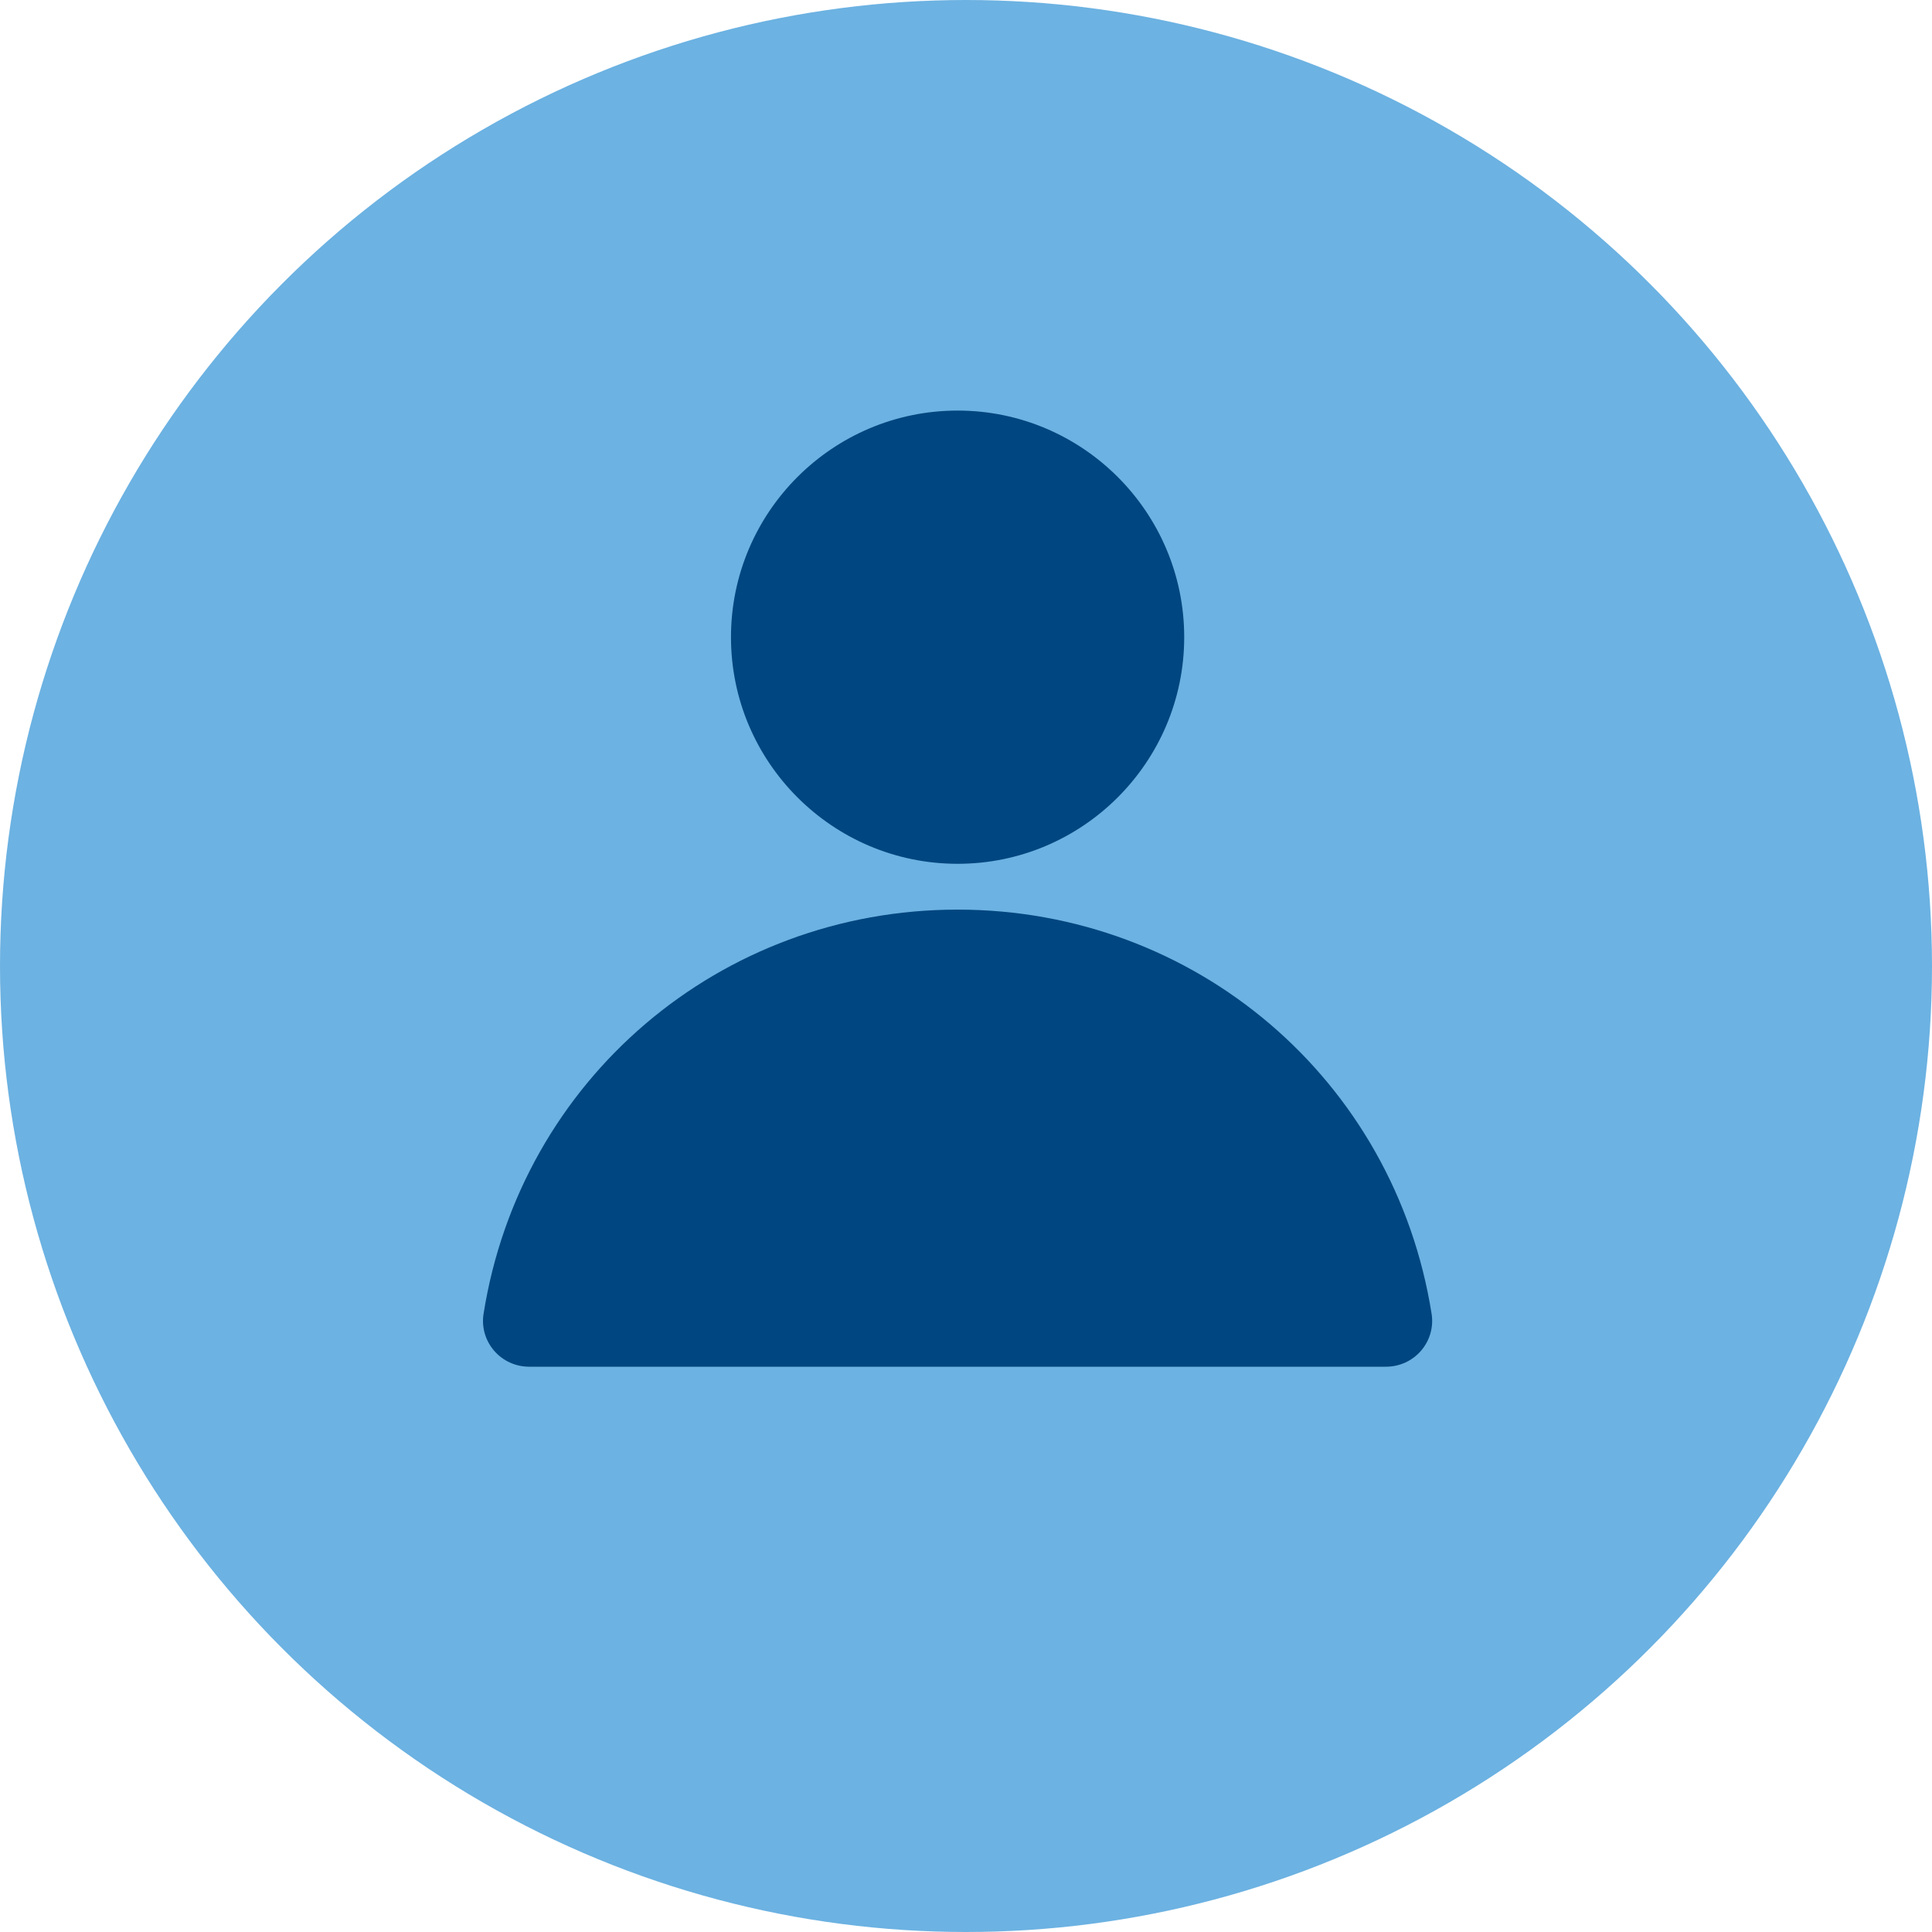
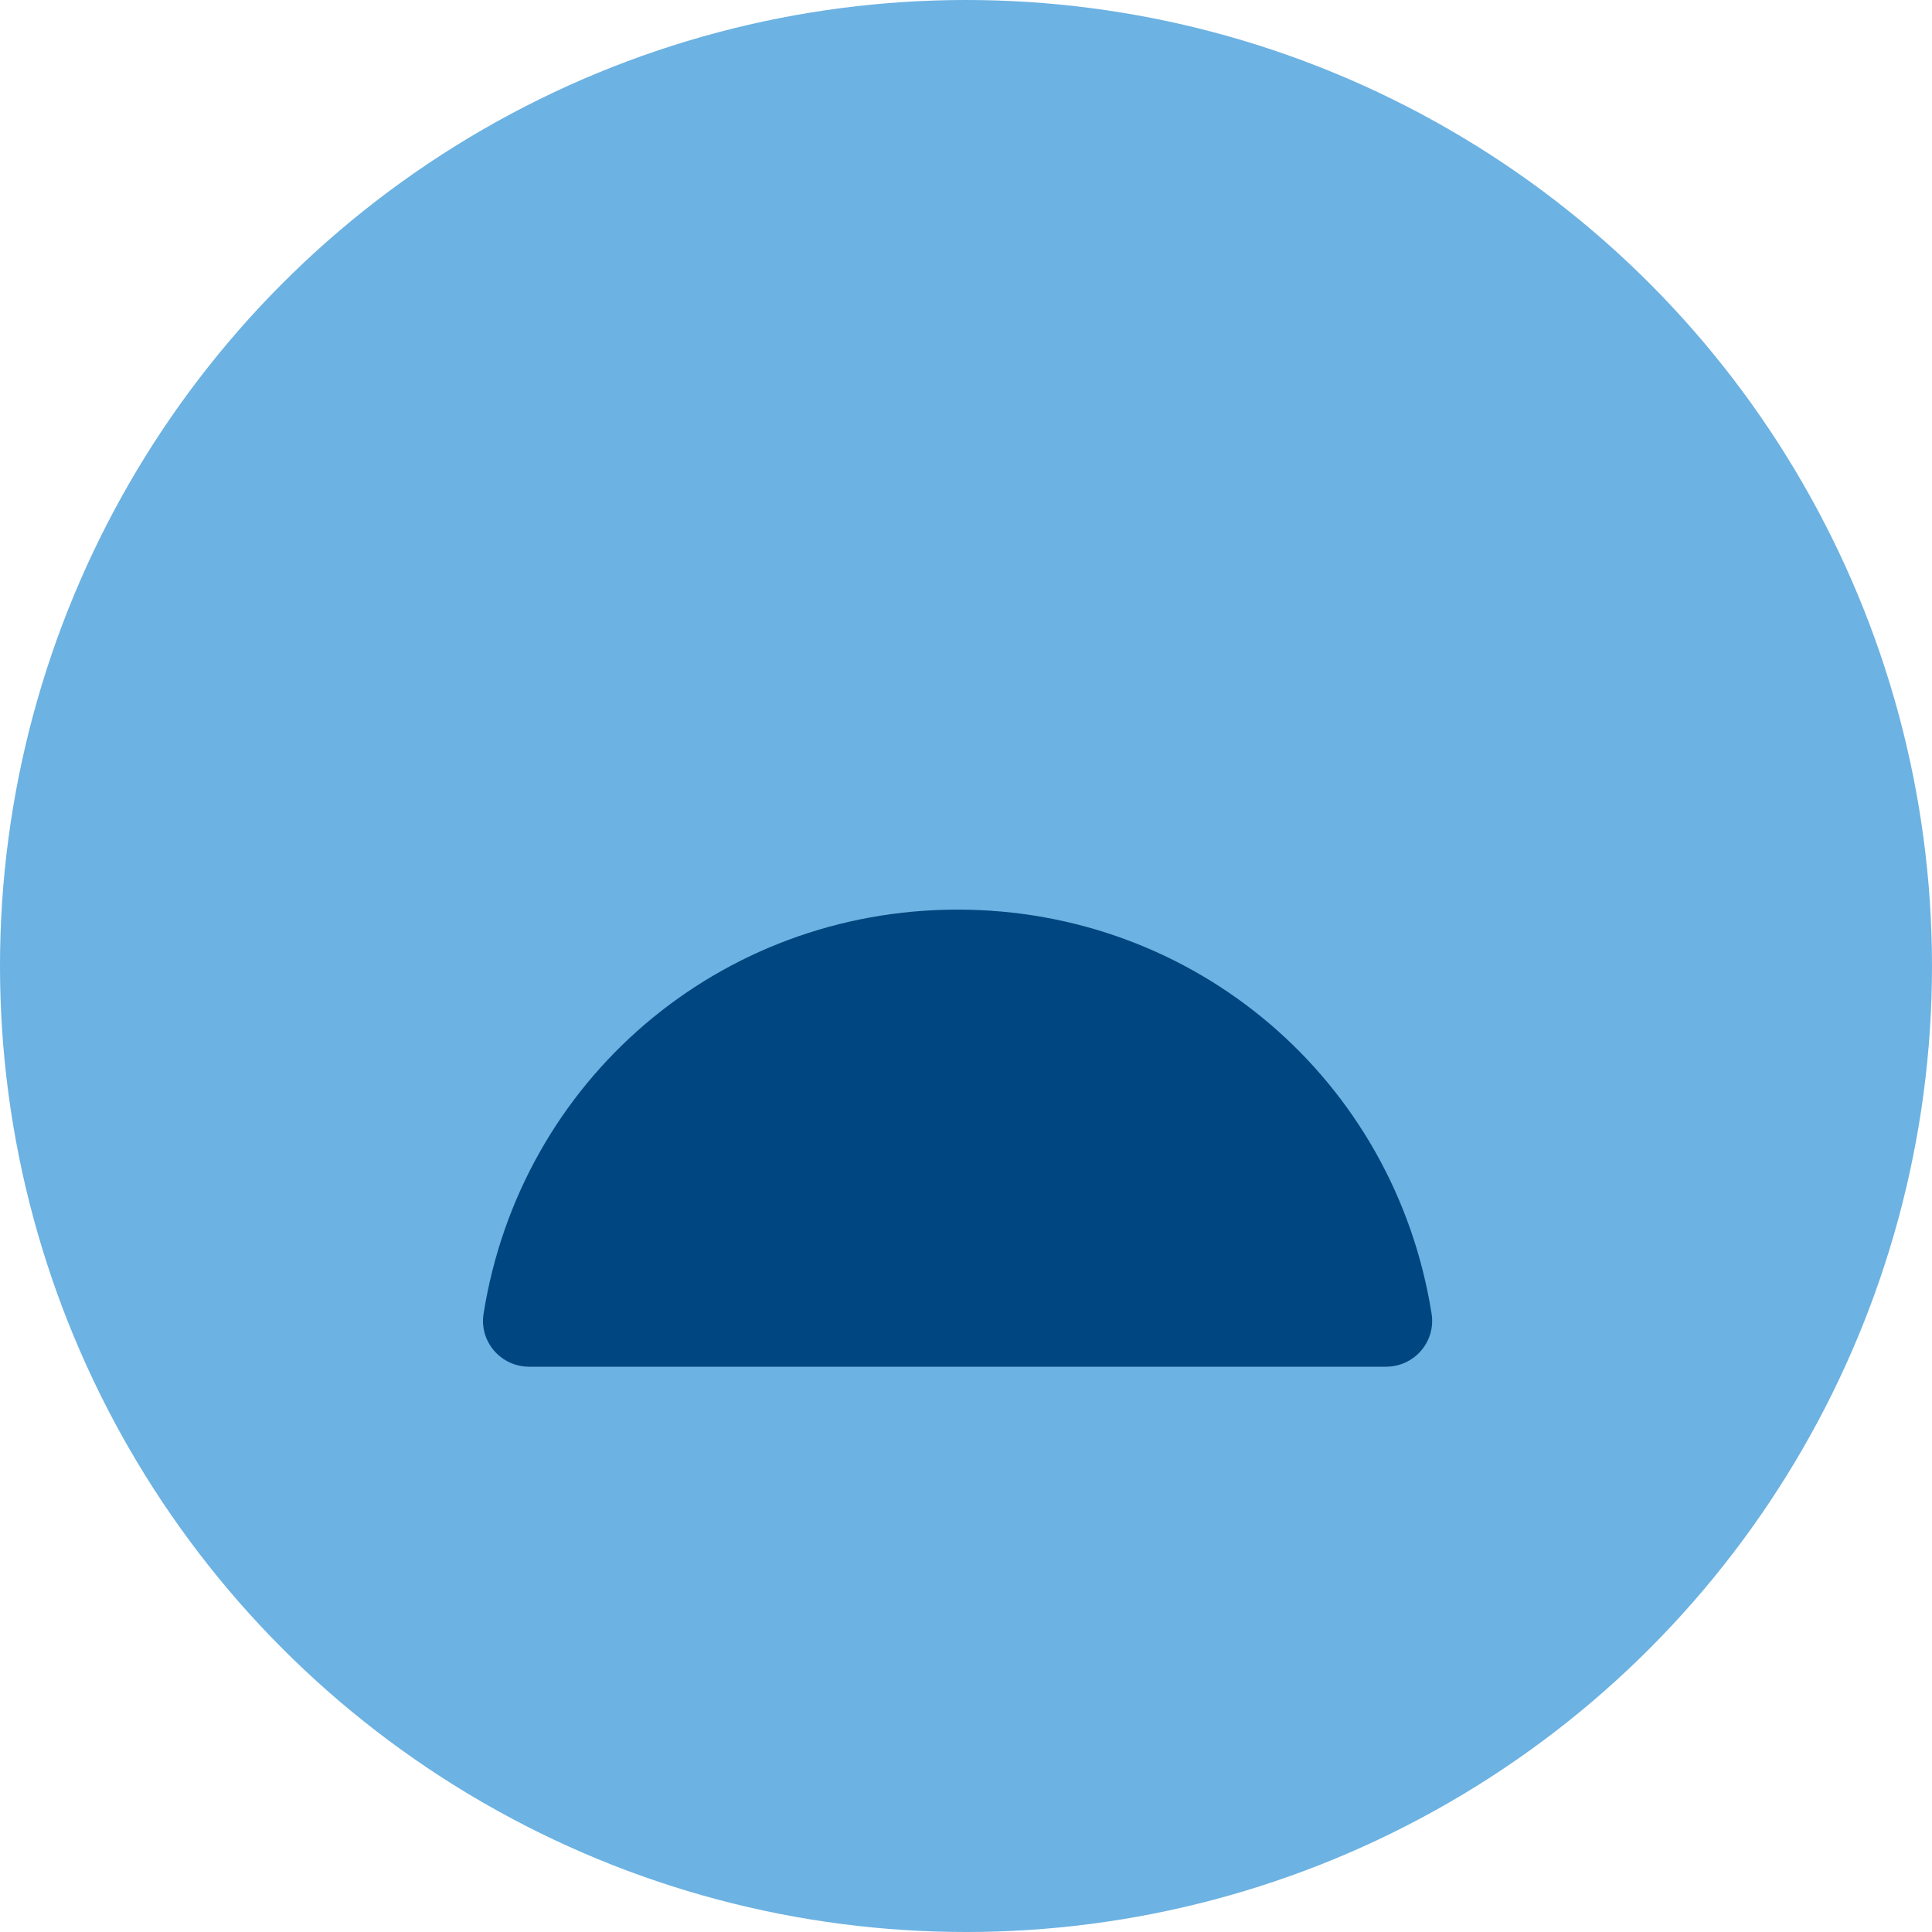
<svg xmlns="http://www.w3.org/2000/svg" width="70" height="70" viewBox="0 0 70 70" fill="none">
  <circle cx="35" cy="35" r="35" fill="#6CB2E2" />
  <path fill-rule="evenodd" clip-rule="evenodd" d="M34.696 32.957C26.087 32.957 18.864 39.117 17.52 47.605C17.445 48.08 17.582 48.562 17.896 48.931C18.215 49.305 18.679 49.518 19.167 49.518H50.223C50.711 49.518 51.175 49.305 51.494 48.931C51.807 48.562 51.945 48.08 51.87 47.605C50.526 39.117 43.304 32.957 34.696 32.957Z" fill="#004680" />
-   <path fill-rule="evenodd" clip-rule="evenodd" d="M42.906 23.086C42.906 18.558 39.224 14.876 34.696 14.876C30.168 14.876 26.485 18.558 26.485 23.086C26.485 27.614 30.168 31.297 34.696 31.297C39.224 31.297 42.906 27.614 42.906 23.086Z" fill="#004680" />
</svg>